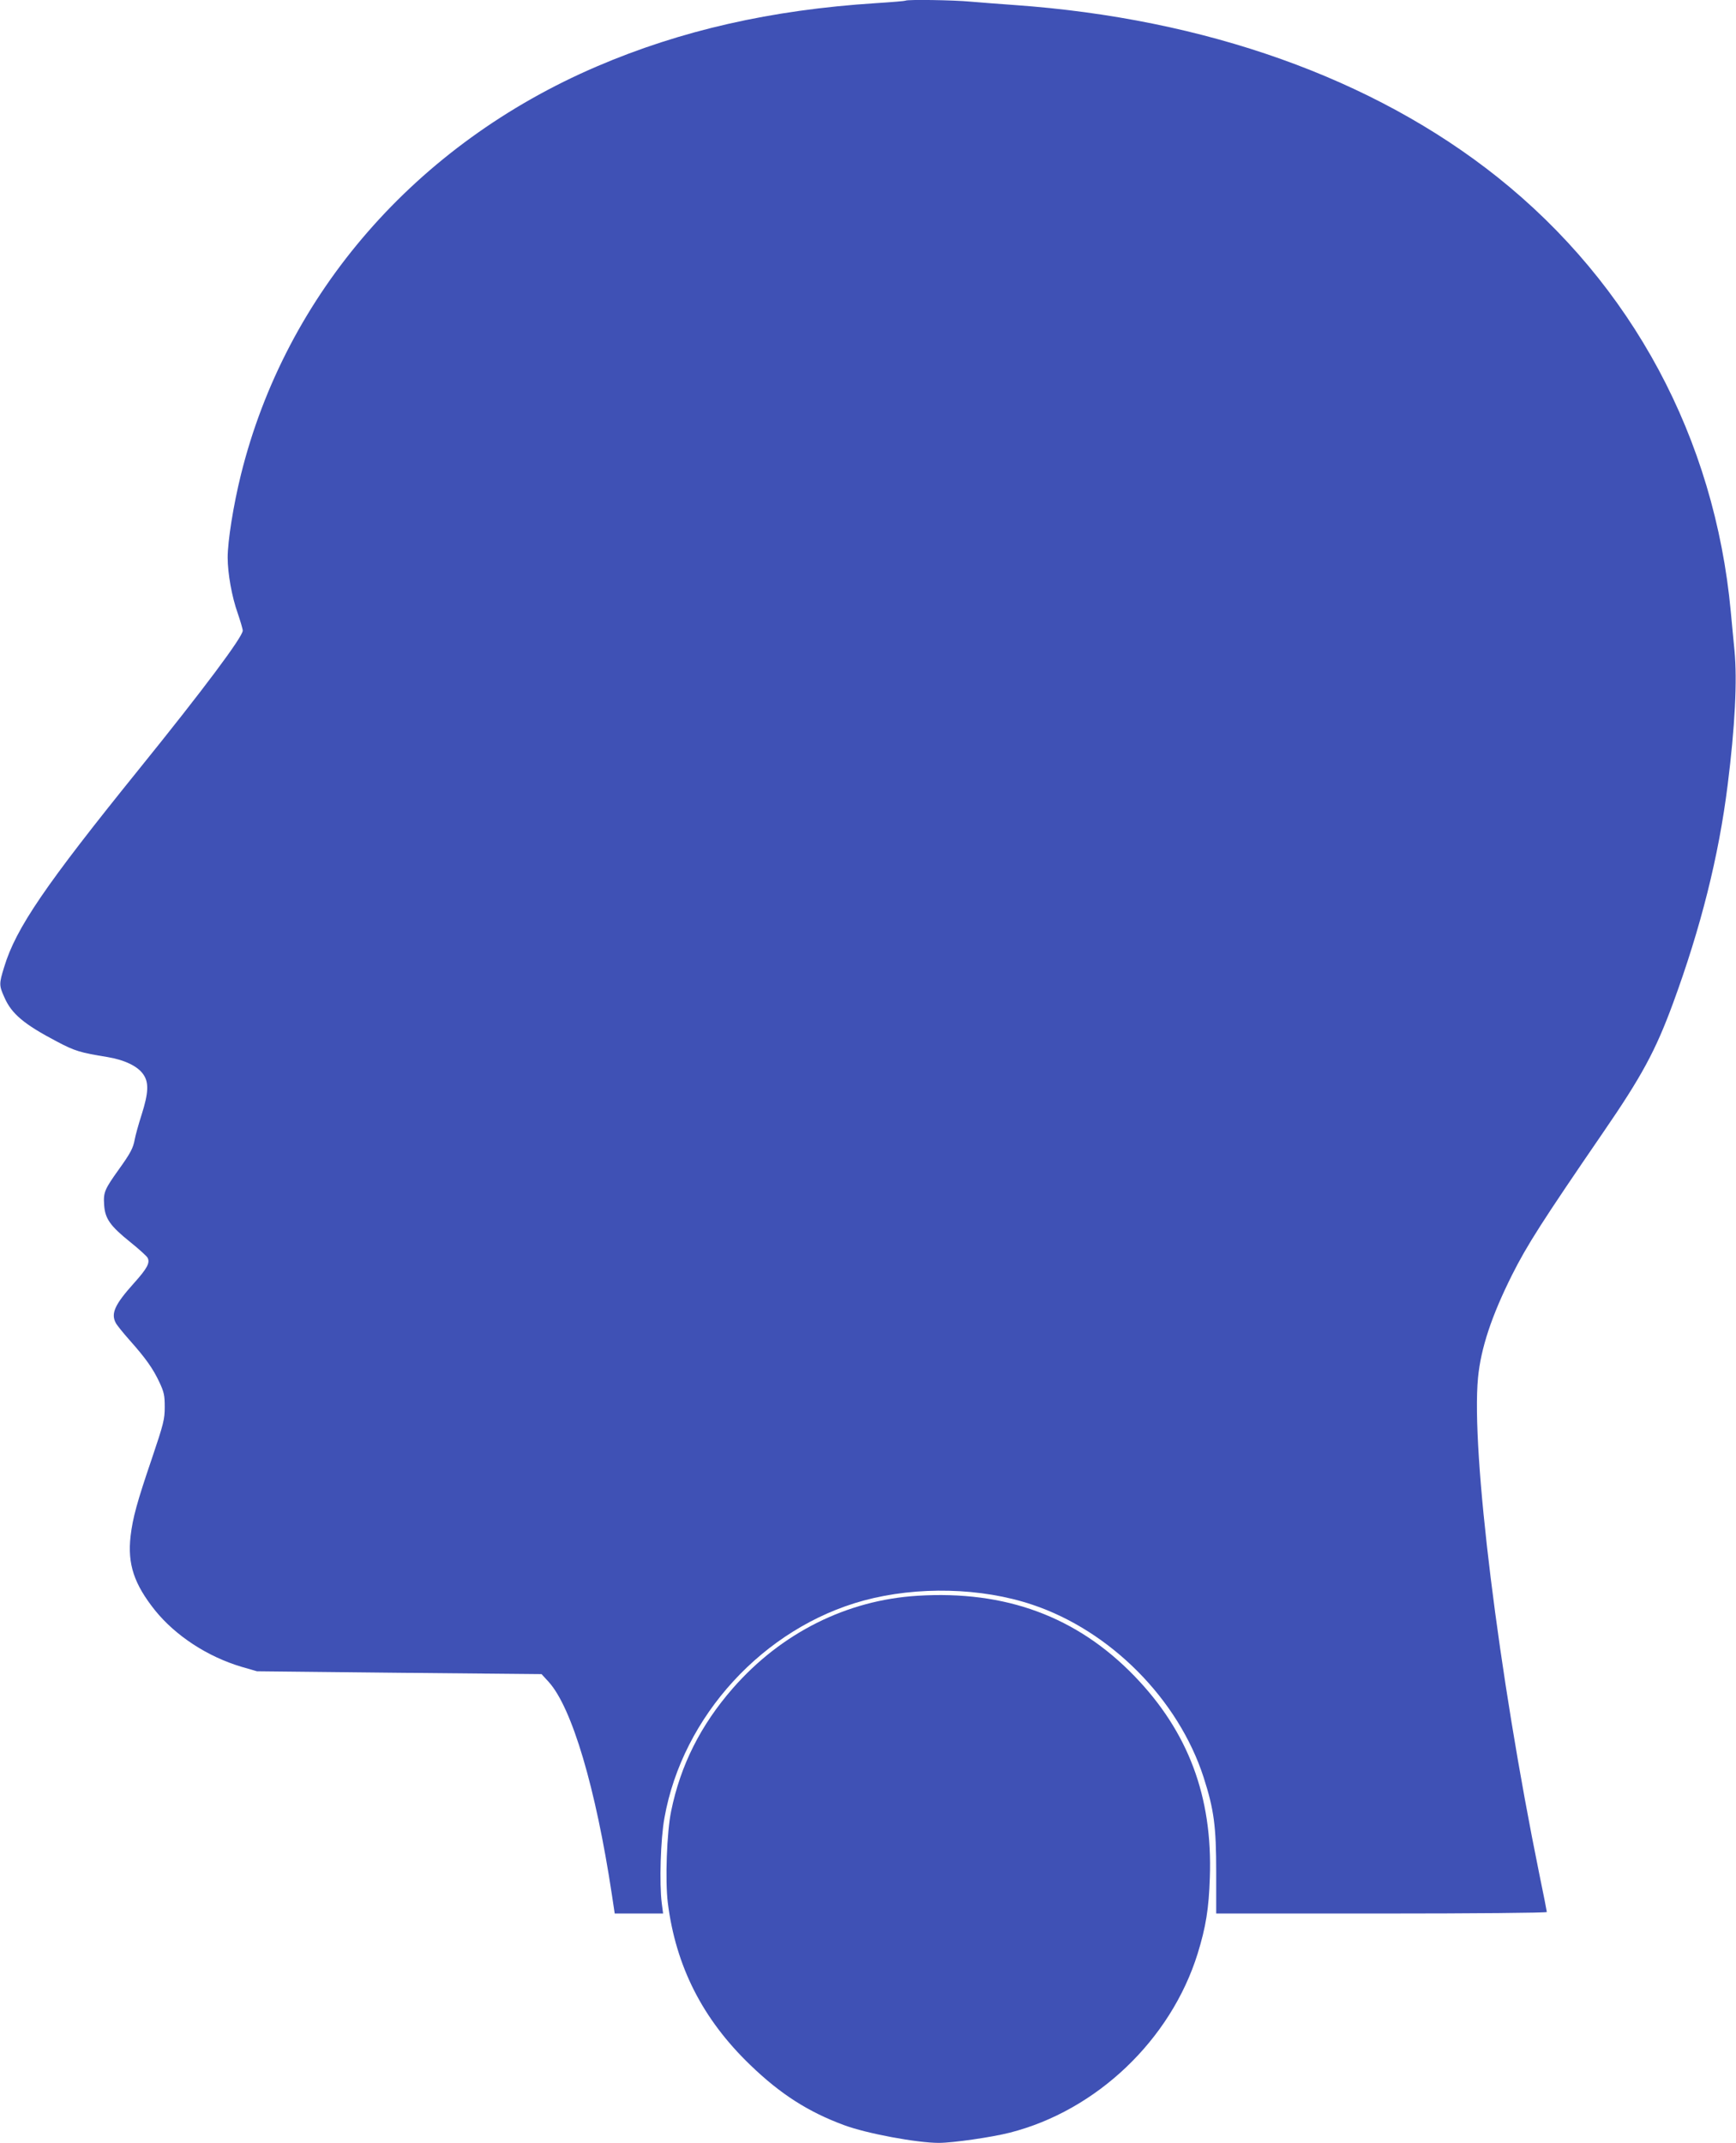
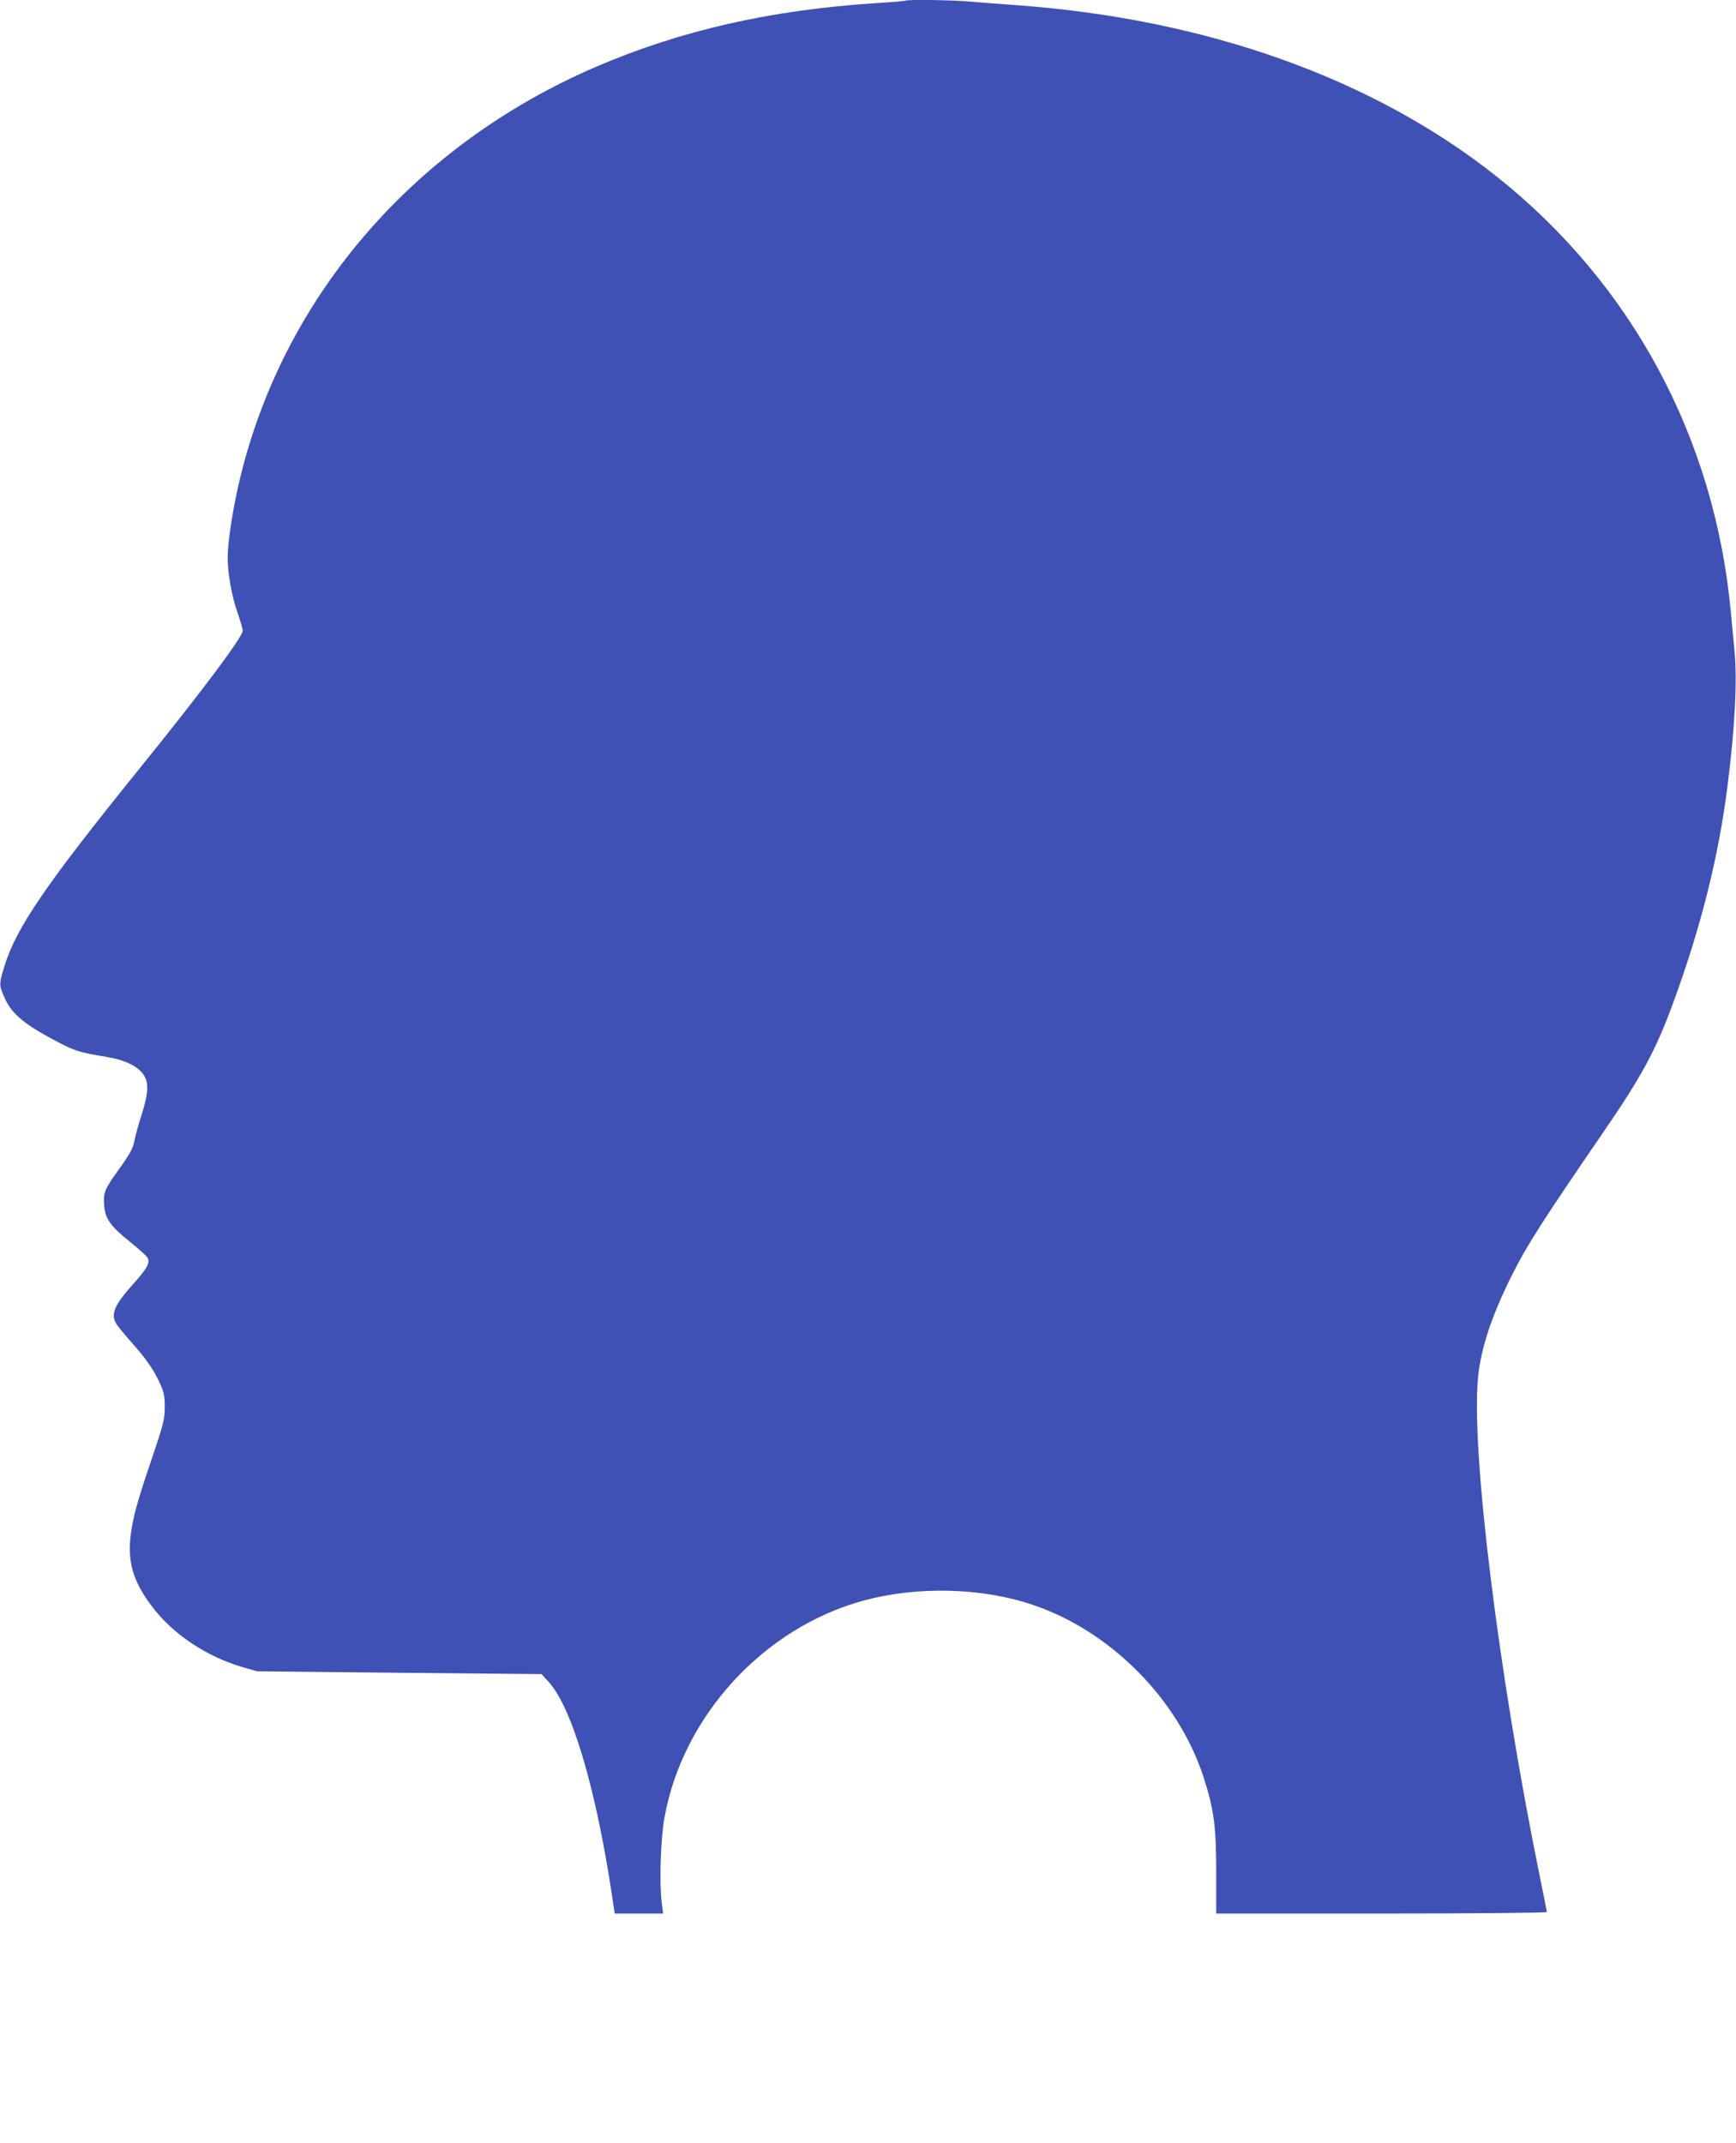
<svg xmlns="http://www.w3.org/2000/svg" version="1.0" width="1037pt" height="1280pt" viewBox="0 0 1037 1280" preserveAspectRatio="xMidYMid meet">
  <g transform="translate(0,1280) scale(0.1,-0.1)" fill="#3f51b5" stroke="none">
    <path d="M5409 12796 c-2 -2 -83 -9 -179 -15 -624 -40 -1164 -163 -1665 -378 -1080 -463 -1858 -1357 -2126 -2439 -45 -182 -79 -396 -79 -494 0 -95 25 -235 60 -333 16 -47 30 -94 30 -104 -1 -38 -232 -348 -620 -828 -559 -692 -735 -949 -805 -1181 -31 -100 -31 -110 1 -181 43 -99 117 -161 315 -265 106 -56 139 -66 301 -92 102 -17 182 -55 215 -105 33 -48 30 -110 -11 -239 -19 -59 -37 -125 -41 -147 -9 -52 -26 -84 -95 -180 -85 -119 -93 -137 -88 -211 5 -83 35 -126 157 -224 51 -41 97 -83 102 -92 17 -30 -1 -64 -82 -154 -113 -126 -138 -180 -107 -237 6 -12 43 -58 82 -102 97 -109 140 -170 178 -251 28 -60 32 -79 32 -149 0 -73 -7 -100 -76 -305 -90 -264 -115 -356 -128 -466 -19 -167 21 -286 146 -443 123 -152 313 -277 519 -338 l90 -26 850 -9 850 -8 43 -47 c139 -154 281 -634 377 -1270 l17 -113 145 0 144 0 -8 62 c-15 117 -7 384 16 509 108 608 593 1137 1192 1299 319 86 701 77 1005 -25 467 -156 873 -565 1024 -1032 62 -193 75 -292 75 -566 l0 -247 988 0 c543 0 987 4 987 9 0 4 -20 107 -45 227 -244 1199 -408 2527 -366 2965 17 176 81 369 203 613 90 179 178 317 544 851 231 336 313 488 417 770 167 454 274 881 327 1305 44 349 58 626 41 804 -7 67 -16 171 -22 231 -96 1036 -589 1955 -1394 2597 -741 590 -1742 947 -2885 1028 -85 6 -202 15 -260 20 -104 10 -383 14 -391 6z" />
-     <path d="M5480 3268 c-422 -26 -813 -222 -1102 -552 -192 -220 -313 -459 -369 -735 -26 -126 -36 -413 -20 -546 48 -381 208 -696 493 -970 179 -173 346 -280 560 -359 134 -50 435 -106 566 -106 84 0 319 34 424 61 519 132 962 555 1122 1069 49 159 67 268 73 455 17 483 -129 871 -451 1204 -344 355 -770 512 -1296 479z" />
  </g>
</svg>